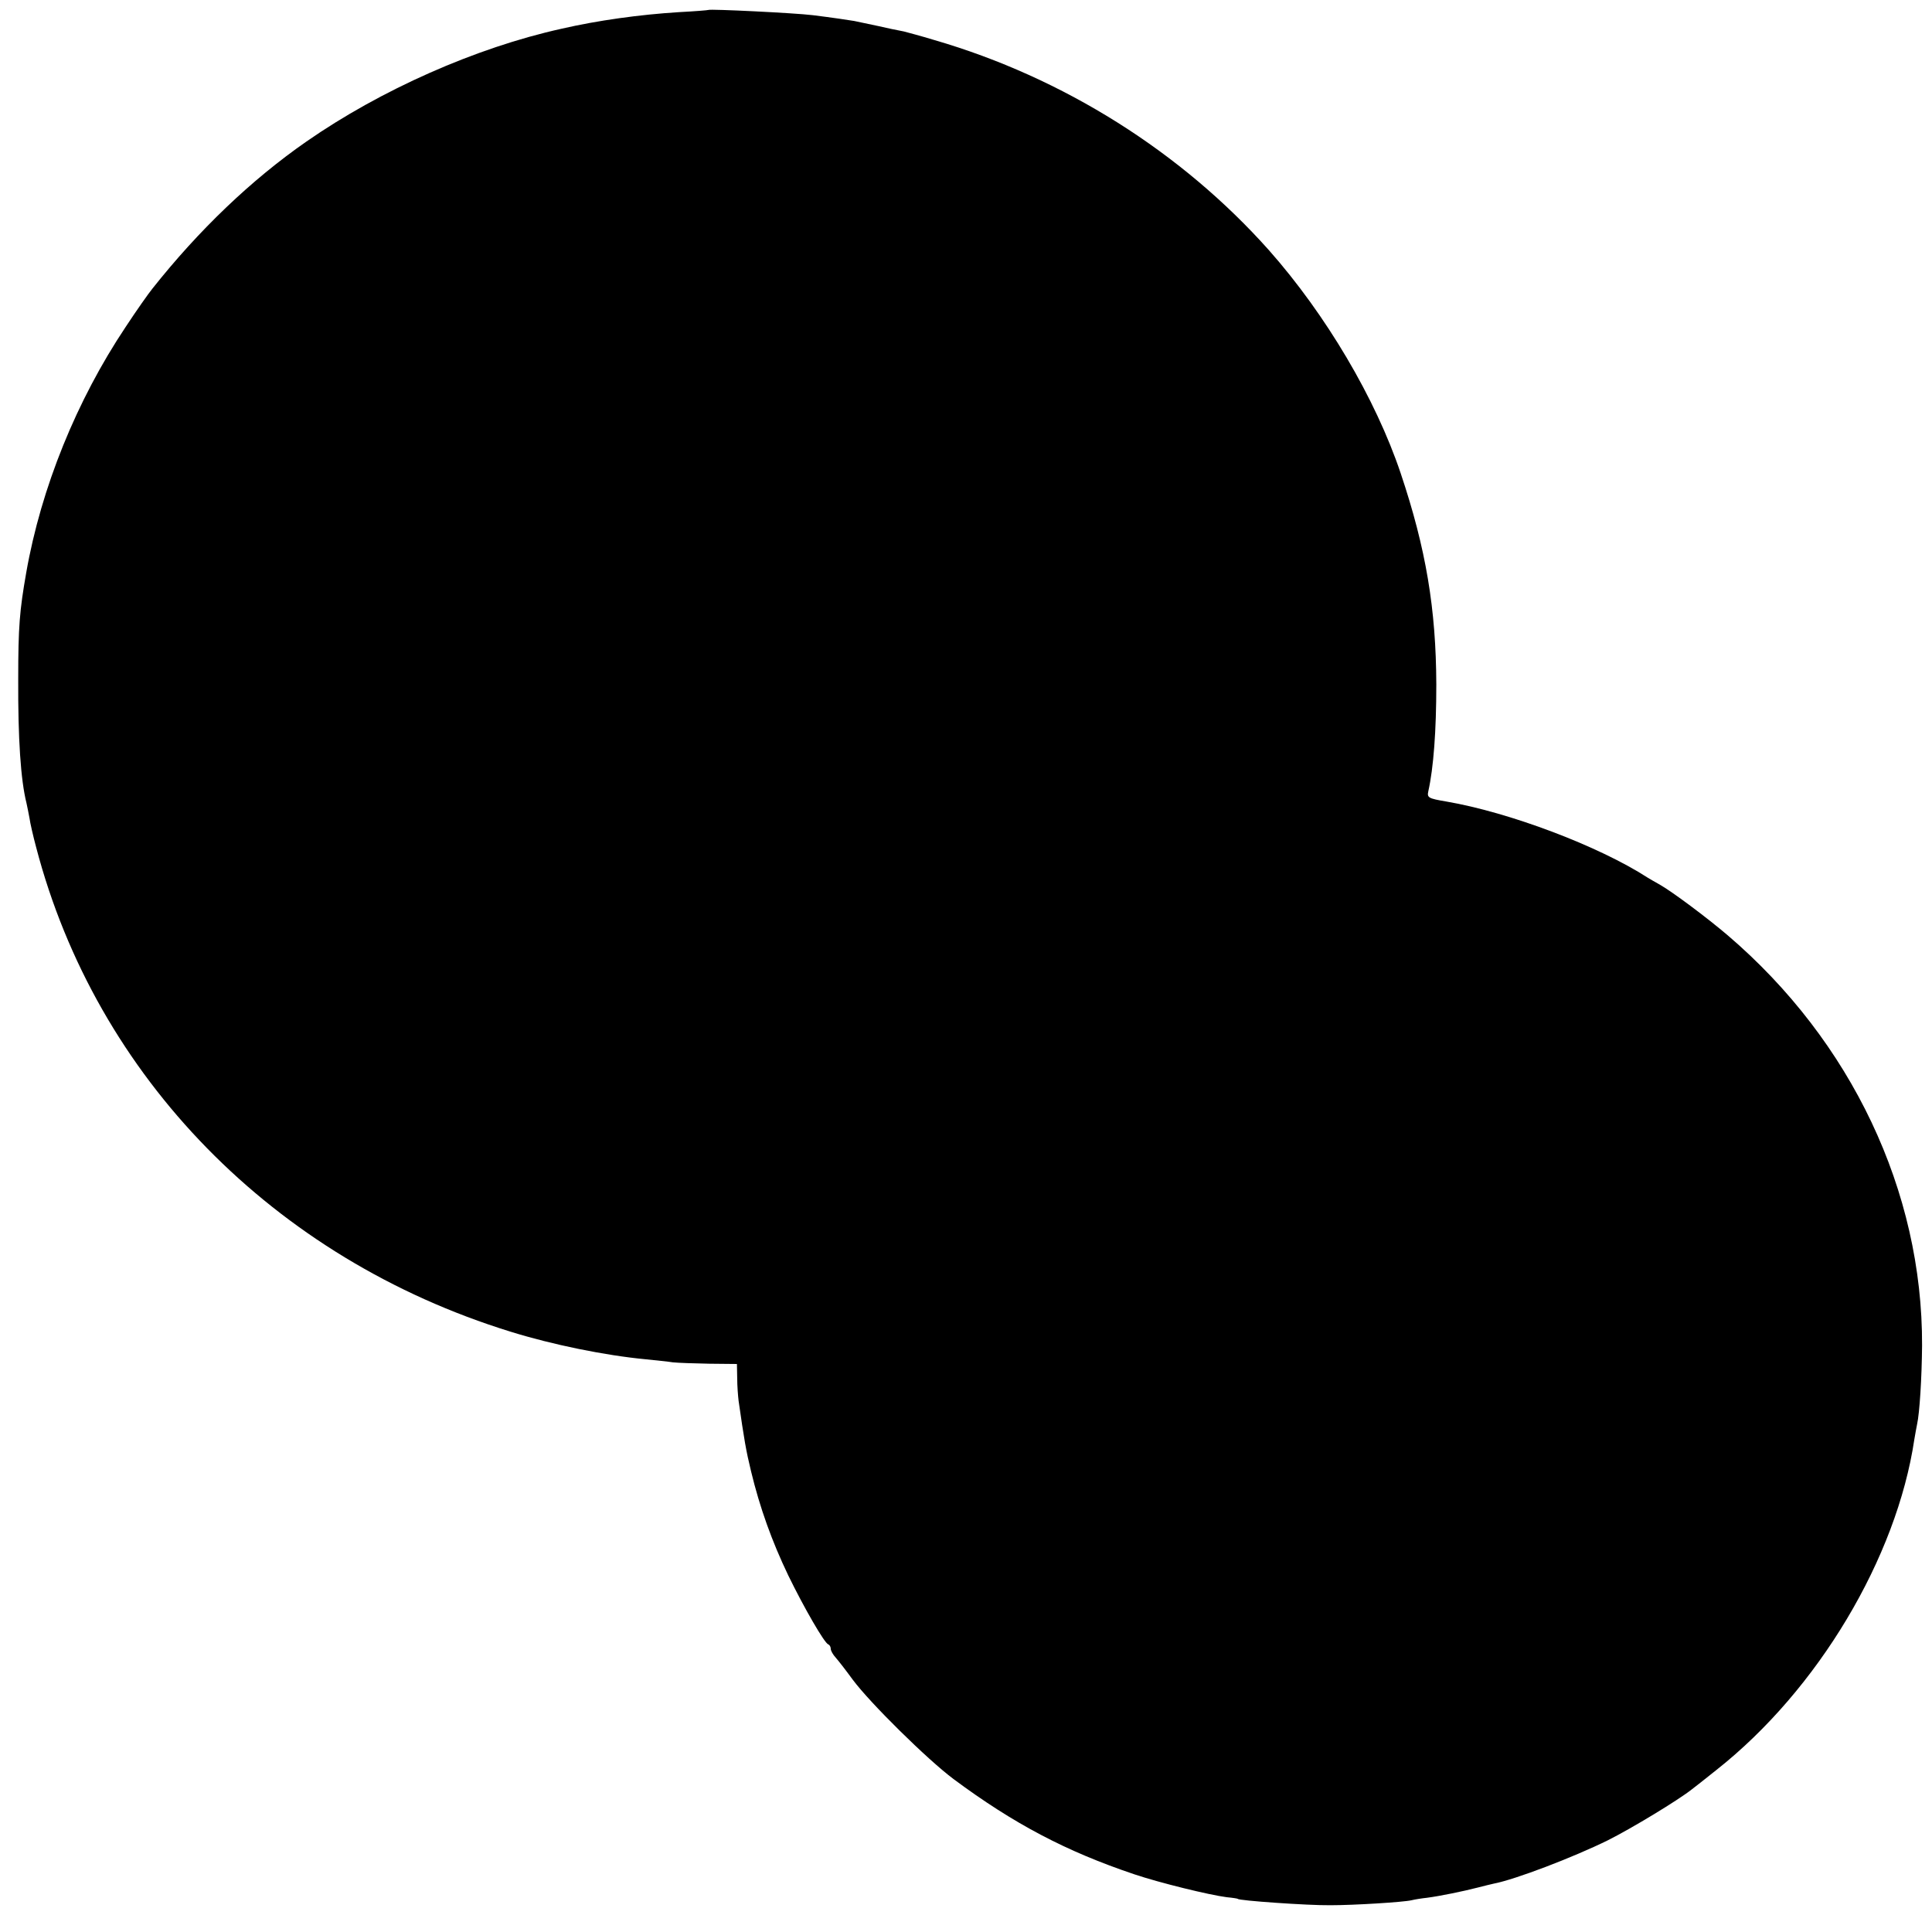
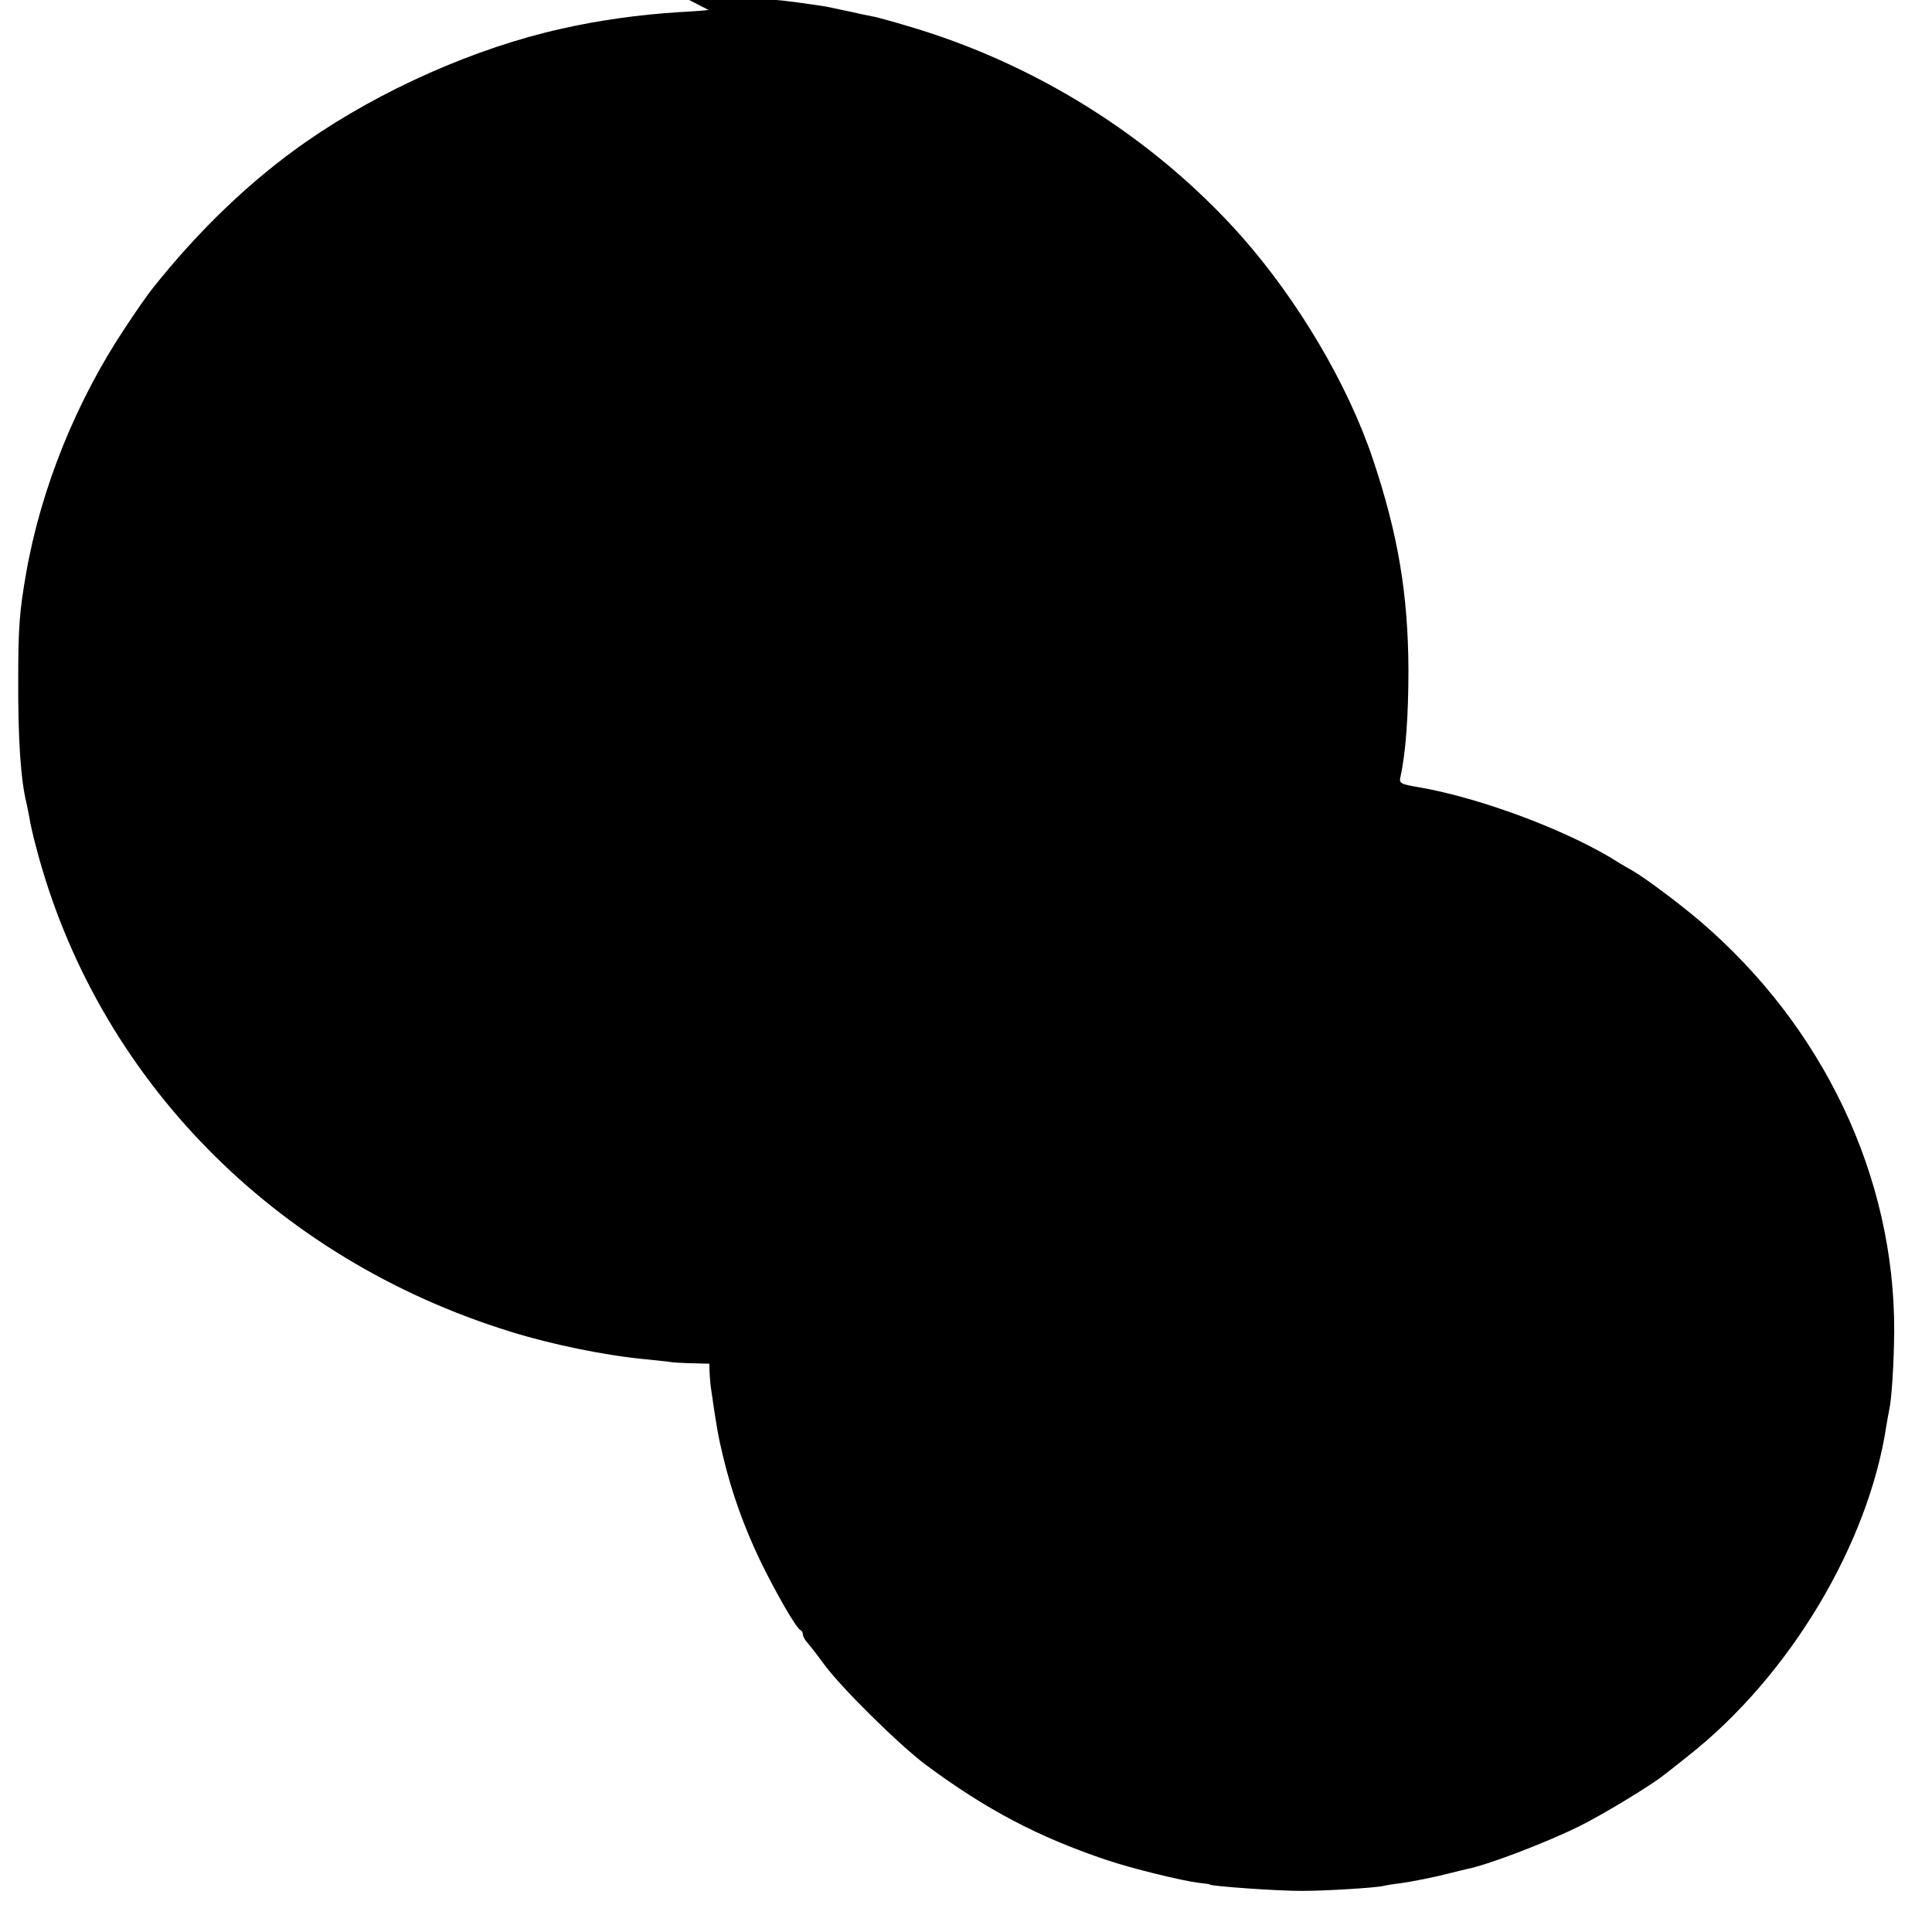
<svg xmlns="http://www.w3.org/2000/svg" version="1.0" width="700pt" height="700pt" viewBox="0 0 700 700" preserveAspectRatio="xMidYMid meet">
  <g transform="translate(0,700) scale(0.1,-0.1)" fill="#000000" stroke="none">
-     <path d="M2567 6964 c-1 -1 -49 -5 -107 -8 -144 -9 -294 -30 -425 -60 -312 -69 -656 -222 -925 -409 -200 -139 -390 -321 -558 -533 -13 -16 -57 -78 -97 -139 -177 -265 -306 -582 -360 -890 -24 -137 -29 -196 -29 -385 -1 -217 9 -366 30 -450 3 -14 8 -38 11 -55 2 -16 13 -64 24 -105 218 -833 861 -1490 1719 -1755 151 -47 342 -86 490 -100 36 -4 80 -8 98 -11 18 -2 78 -4 132 -5 l100 -1 1 -51 c0 -29 3 -65 5 -82 20 -140 27 -181 45 -255 32 -133 76 -255 135 -378 58 -119 131 -245 145 -250 5 -2 9 -9 9 -16 0 -7 8 -21 18 -32 9 -10 37 -46 61 -79 63 -85 271 -290 366 -361 218 -162 408 -262 655 -345 92 -31 272 -75 335 -83 22 -2 40 -5 40 -6 0 -6 253 -24 335 -23 85 0 264 11 294 18 12 3 37 7 56 9 47 6 134 24 184 37 23 6 48 12 57 14 79 15 290 96 414 157 86 43 256 146 305 185 8 6 49 38 90 71 367 290 652 768 716 1197 3 17 7 41 10 55 9 40 17 167 18 285 2 559 -256 1103 -704 1486 -75 64 -201 158 -245 183 -16 9 -37 21 -45 26 -178 115 -502 237 -730 276 -65 11 -70 14 -65 37 19 85 29 219 29 387 -1 273 -37 491 -129 765 -91 271 -271 575 -477 808 -317 356 -745 626 -1213 762 -49 15 -99 28 -110 31 -11 2 -31 6 -45 9 -22 5 -58 13 -135 29 -18 3 -77 12 -150 21 -64 8 -373 23 -378 19z" />
+     <path d="M2567 6964 c-1 -1 -49 -5 -107 -8 -144 -9 -294 -30 -425 -60 -312 -69 -656 -222 -925 -409 -200 -139 -390 -321 -558 -533 -13 -16 -57 -78 -97 -139 -177 -265 -306 -582 -360 -890 -24 -137 -29 -196 -29 -385 -1 -217 9 -366 30 -450 3 -14 8 -38 11 -55 2 -16 13 -64 24 -105 218 -833 861 -1490 1719 -1755 151 -47 342 -86 490 -100 36 -4 80 -8 98 -11 18 -2 78 -4 132 -5 c0 -29 3 -65 5 -82 20 -140 27 -181 45 -255 32 -133 76 -255 135 -378 58 -119 131 -245 145 -250 5 -2 9 -9 9 -16 0 -7 8 -21 18 -32 9 -10 37 -46 61 -79 63 -85 271 -290 366 -361 218 -162 408 -262 655 -345 92 -31 272 -75 335 -83 22 -2 40 -5 40 -6 0 -6 253 -24 335 -23 85 0 264 11 294 18 12 3 37 7 56 9 47 6 134 24 184 37 23 6 48 12 57 14 79 15 290 96 414 157 86 43 256 146 305 185 8 6 49 38 90 71 367 290 652 768 716 1197 3 17 7 41 10 55 9 40 17 167 18 285 2 559 -256 1103 -704 1486 -75 64 -201 158 -245 183 -16 9 -37 21 -45 26 -178 115 -502 237 -730 276 -65 11 -70 14 -65 37 19 85 29 219 29 387 -1 273 -37 491 -129 765 -91 271 -271 575 -477 808 -317 356 -745 626 -1213 762 -49 15 -99 28 -110 31 -11 2 -31 6 -45 9 -22 5 -58 13 -135 29 -18 3 -77 12 -150 21 -64 8 -373 23 -378 19z" />
  </g>
</svg>